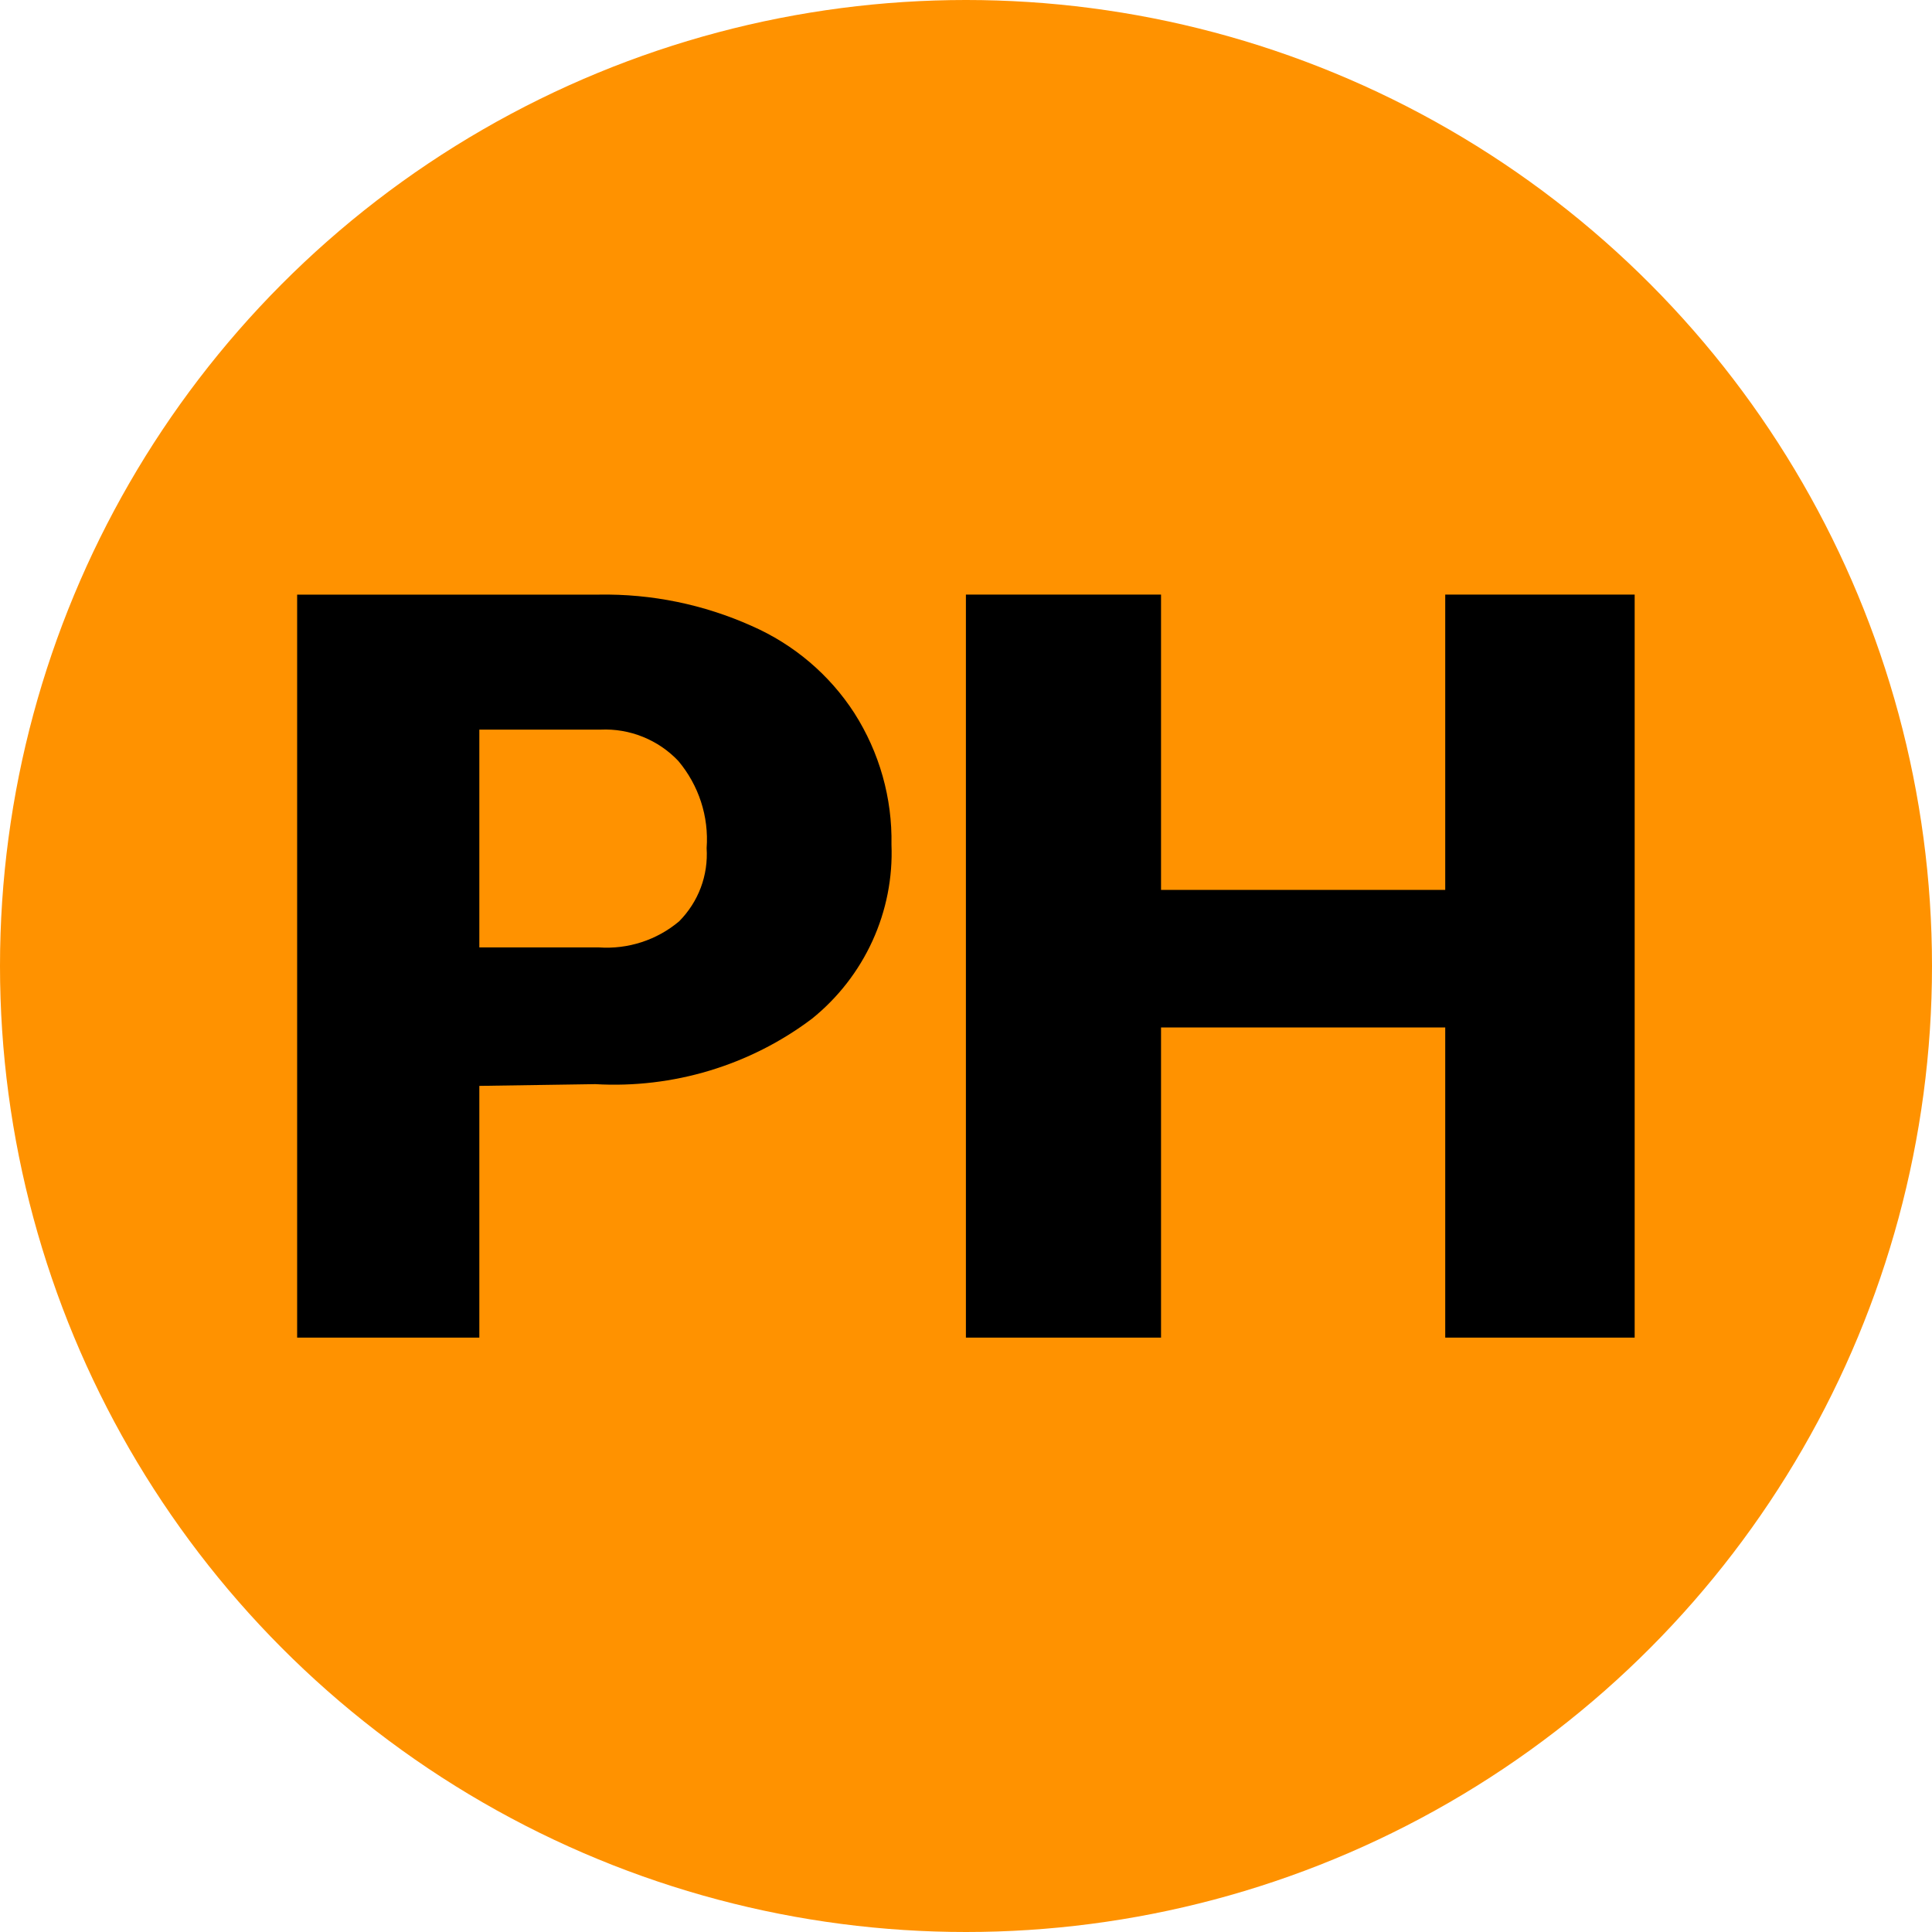
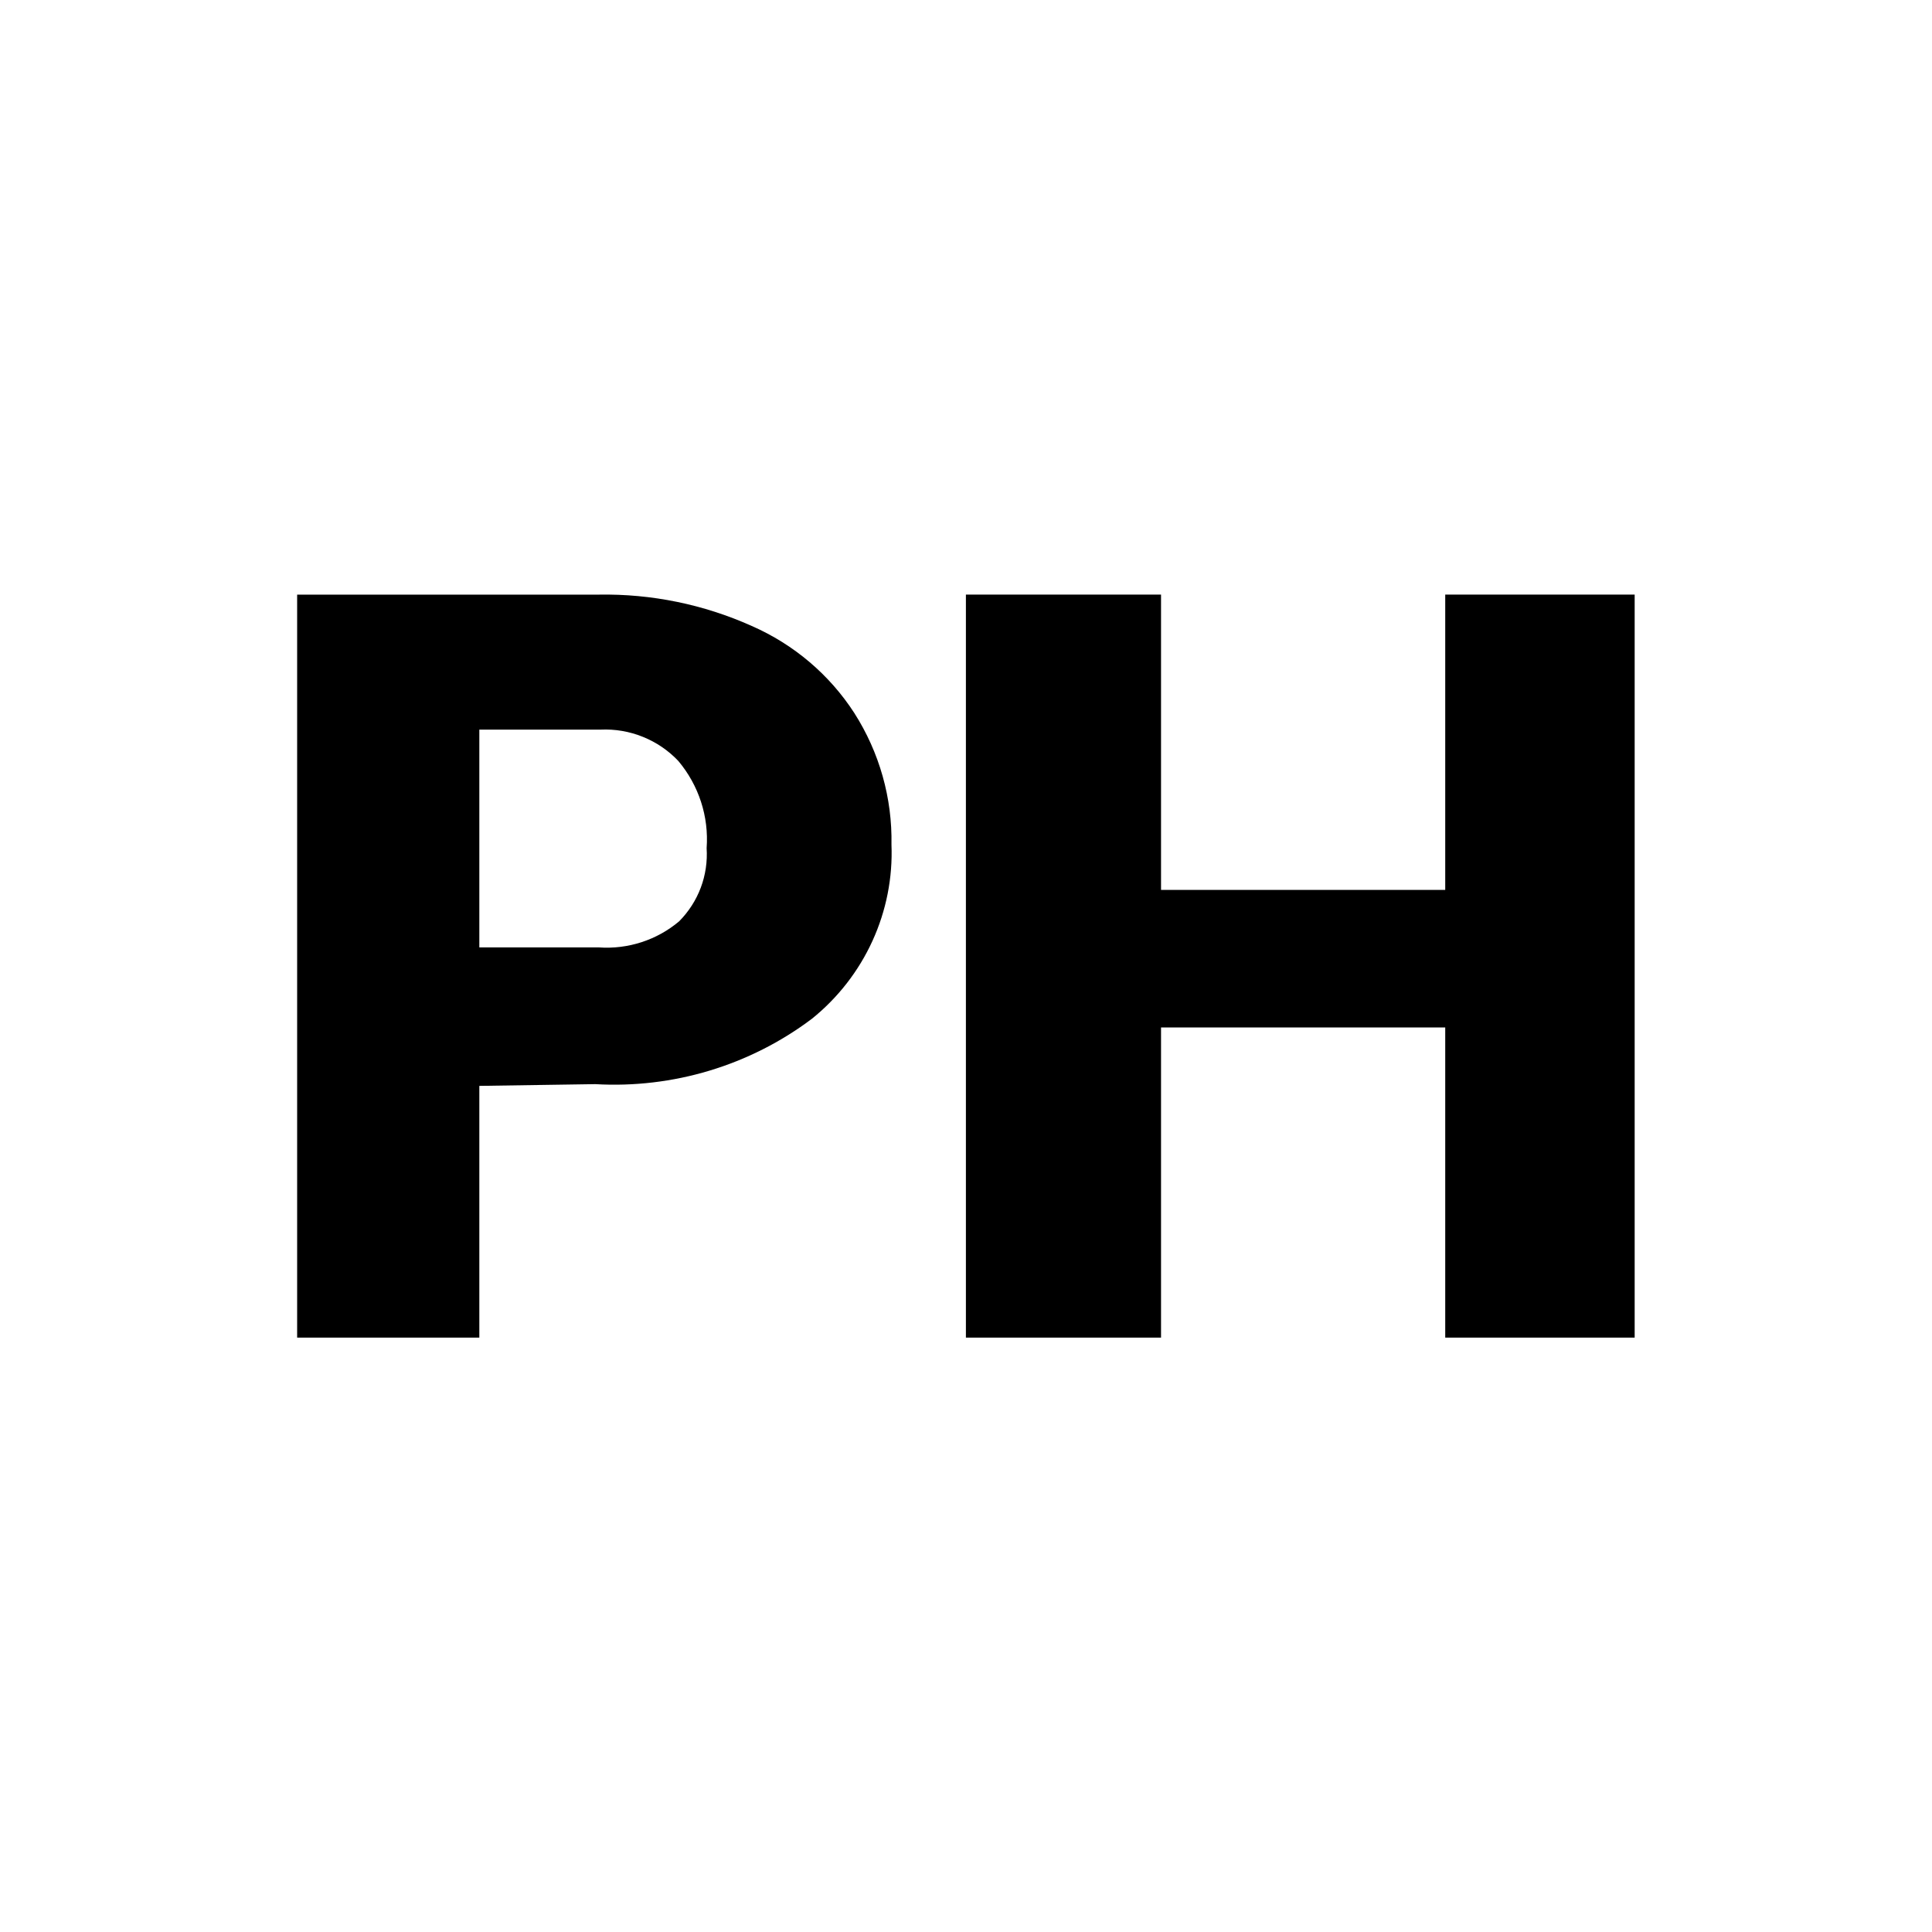
<svg xmlns="http://www.w3.org/2000/svg" width="40" height="40" viewBox="0 0 40 40" fill="none">
  <g clip-path="url(#clip0_63_15788)">
-     <circle cx="20" cy="20" r="20" fill="#FF9200" />
    <path fill-rule="evenodd" clip-rule="evenodd" d="M9.924 27.694V22.482L12.323 22.446C13.934 22.539 15.526 22.059 16.809 21.093C17.348 20.659 17.777 20.107 18.063 19.481C18.349 18.855 18.484 18.172 18.457 17.487C18.475 16.524 18.208 15.578 17.688 14.763C17.175 13.969 16.436 13.342 15.564 12.96C14.57 12.514 13.488 12.292 12.396 12.311H6.152V27.694H9.924ZM12.396 19.615H9.924V15.106H12.433C12.733 15.092 13.033 15.143 13.311 15.256C13.589 15.368 13.839 15.538 14.044 15.755C14.468 16.26 14.678 16.906 14.63 17.559C14.648 17.836 14.607 18.115 14.51 18.375C14.412 18.637 14.259 18.874 14.062 19.074C13.601 19.463 13.002 19.658 12.396 19.615ZM29.922 27.694H33.844V12.31H29.922V18.424H24.038V12.31H19.998V27.694H24.038V21.273H29.922V27.694Z" fill="black" />
  </g>
  <defs>
    <clipPath id="clip0_63_15788">
      <rect width="40" height="40" fill="white" />
    </clipPath>
  </defs>
</svg>